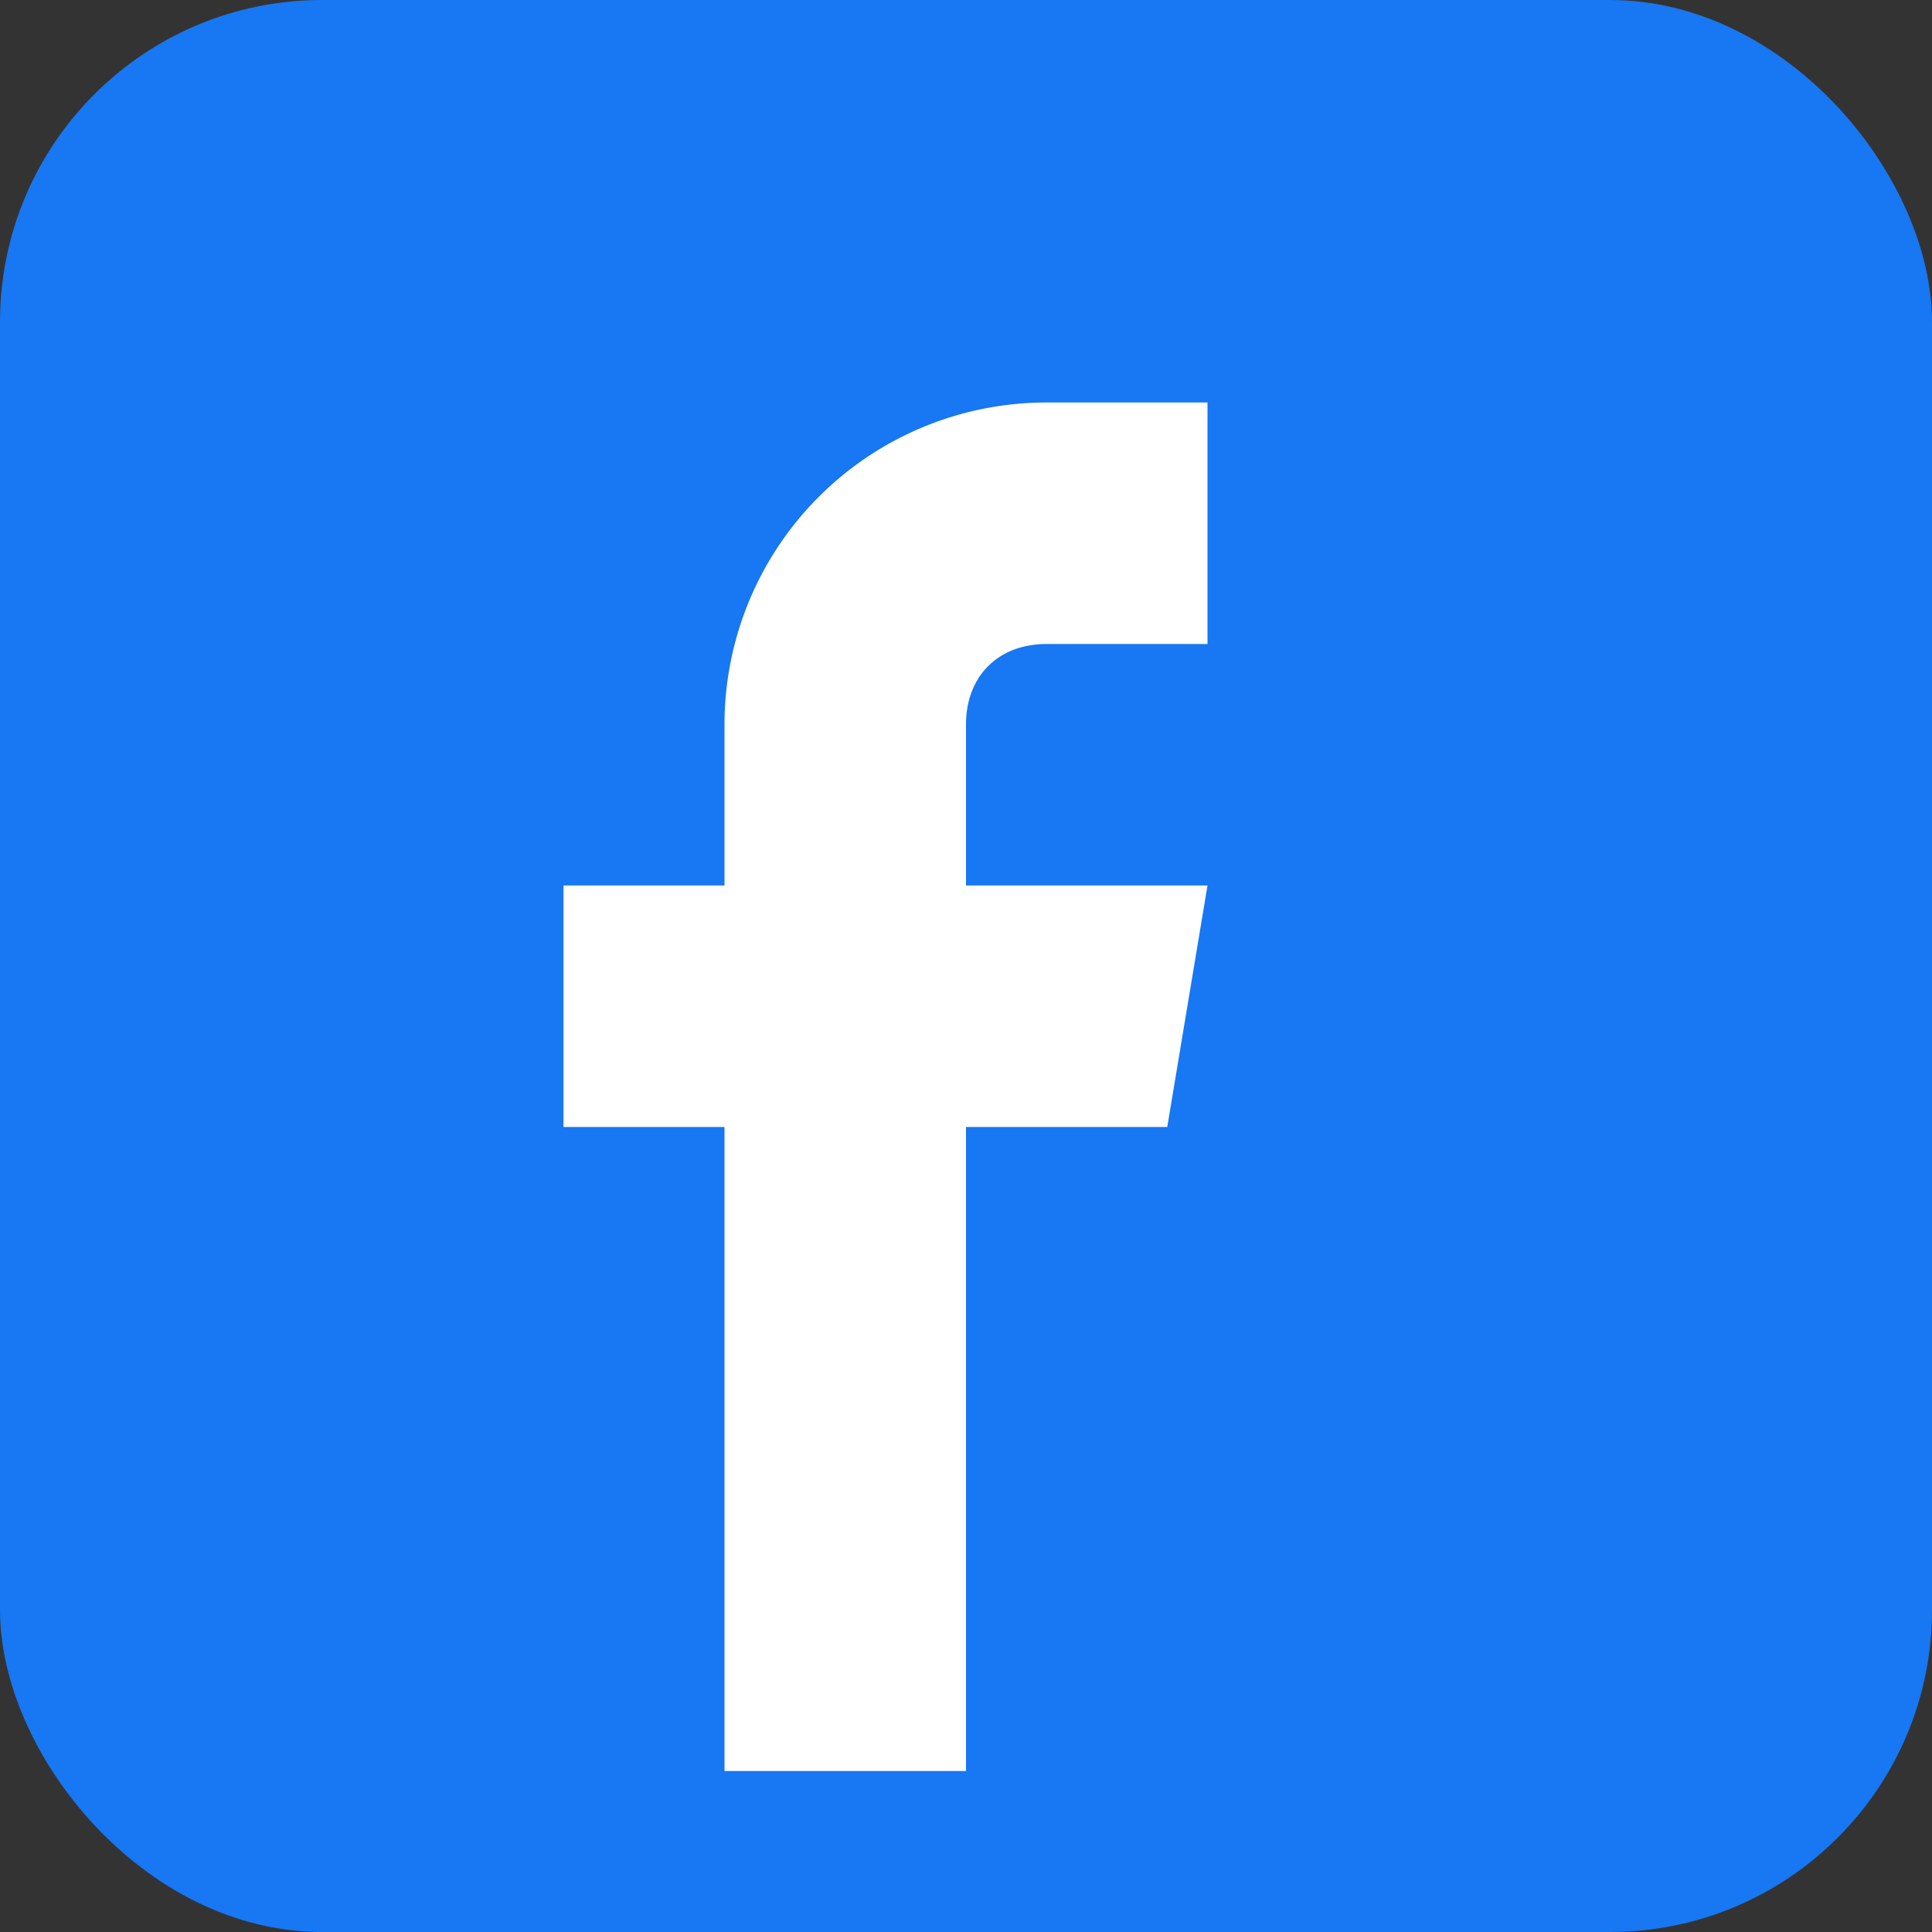
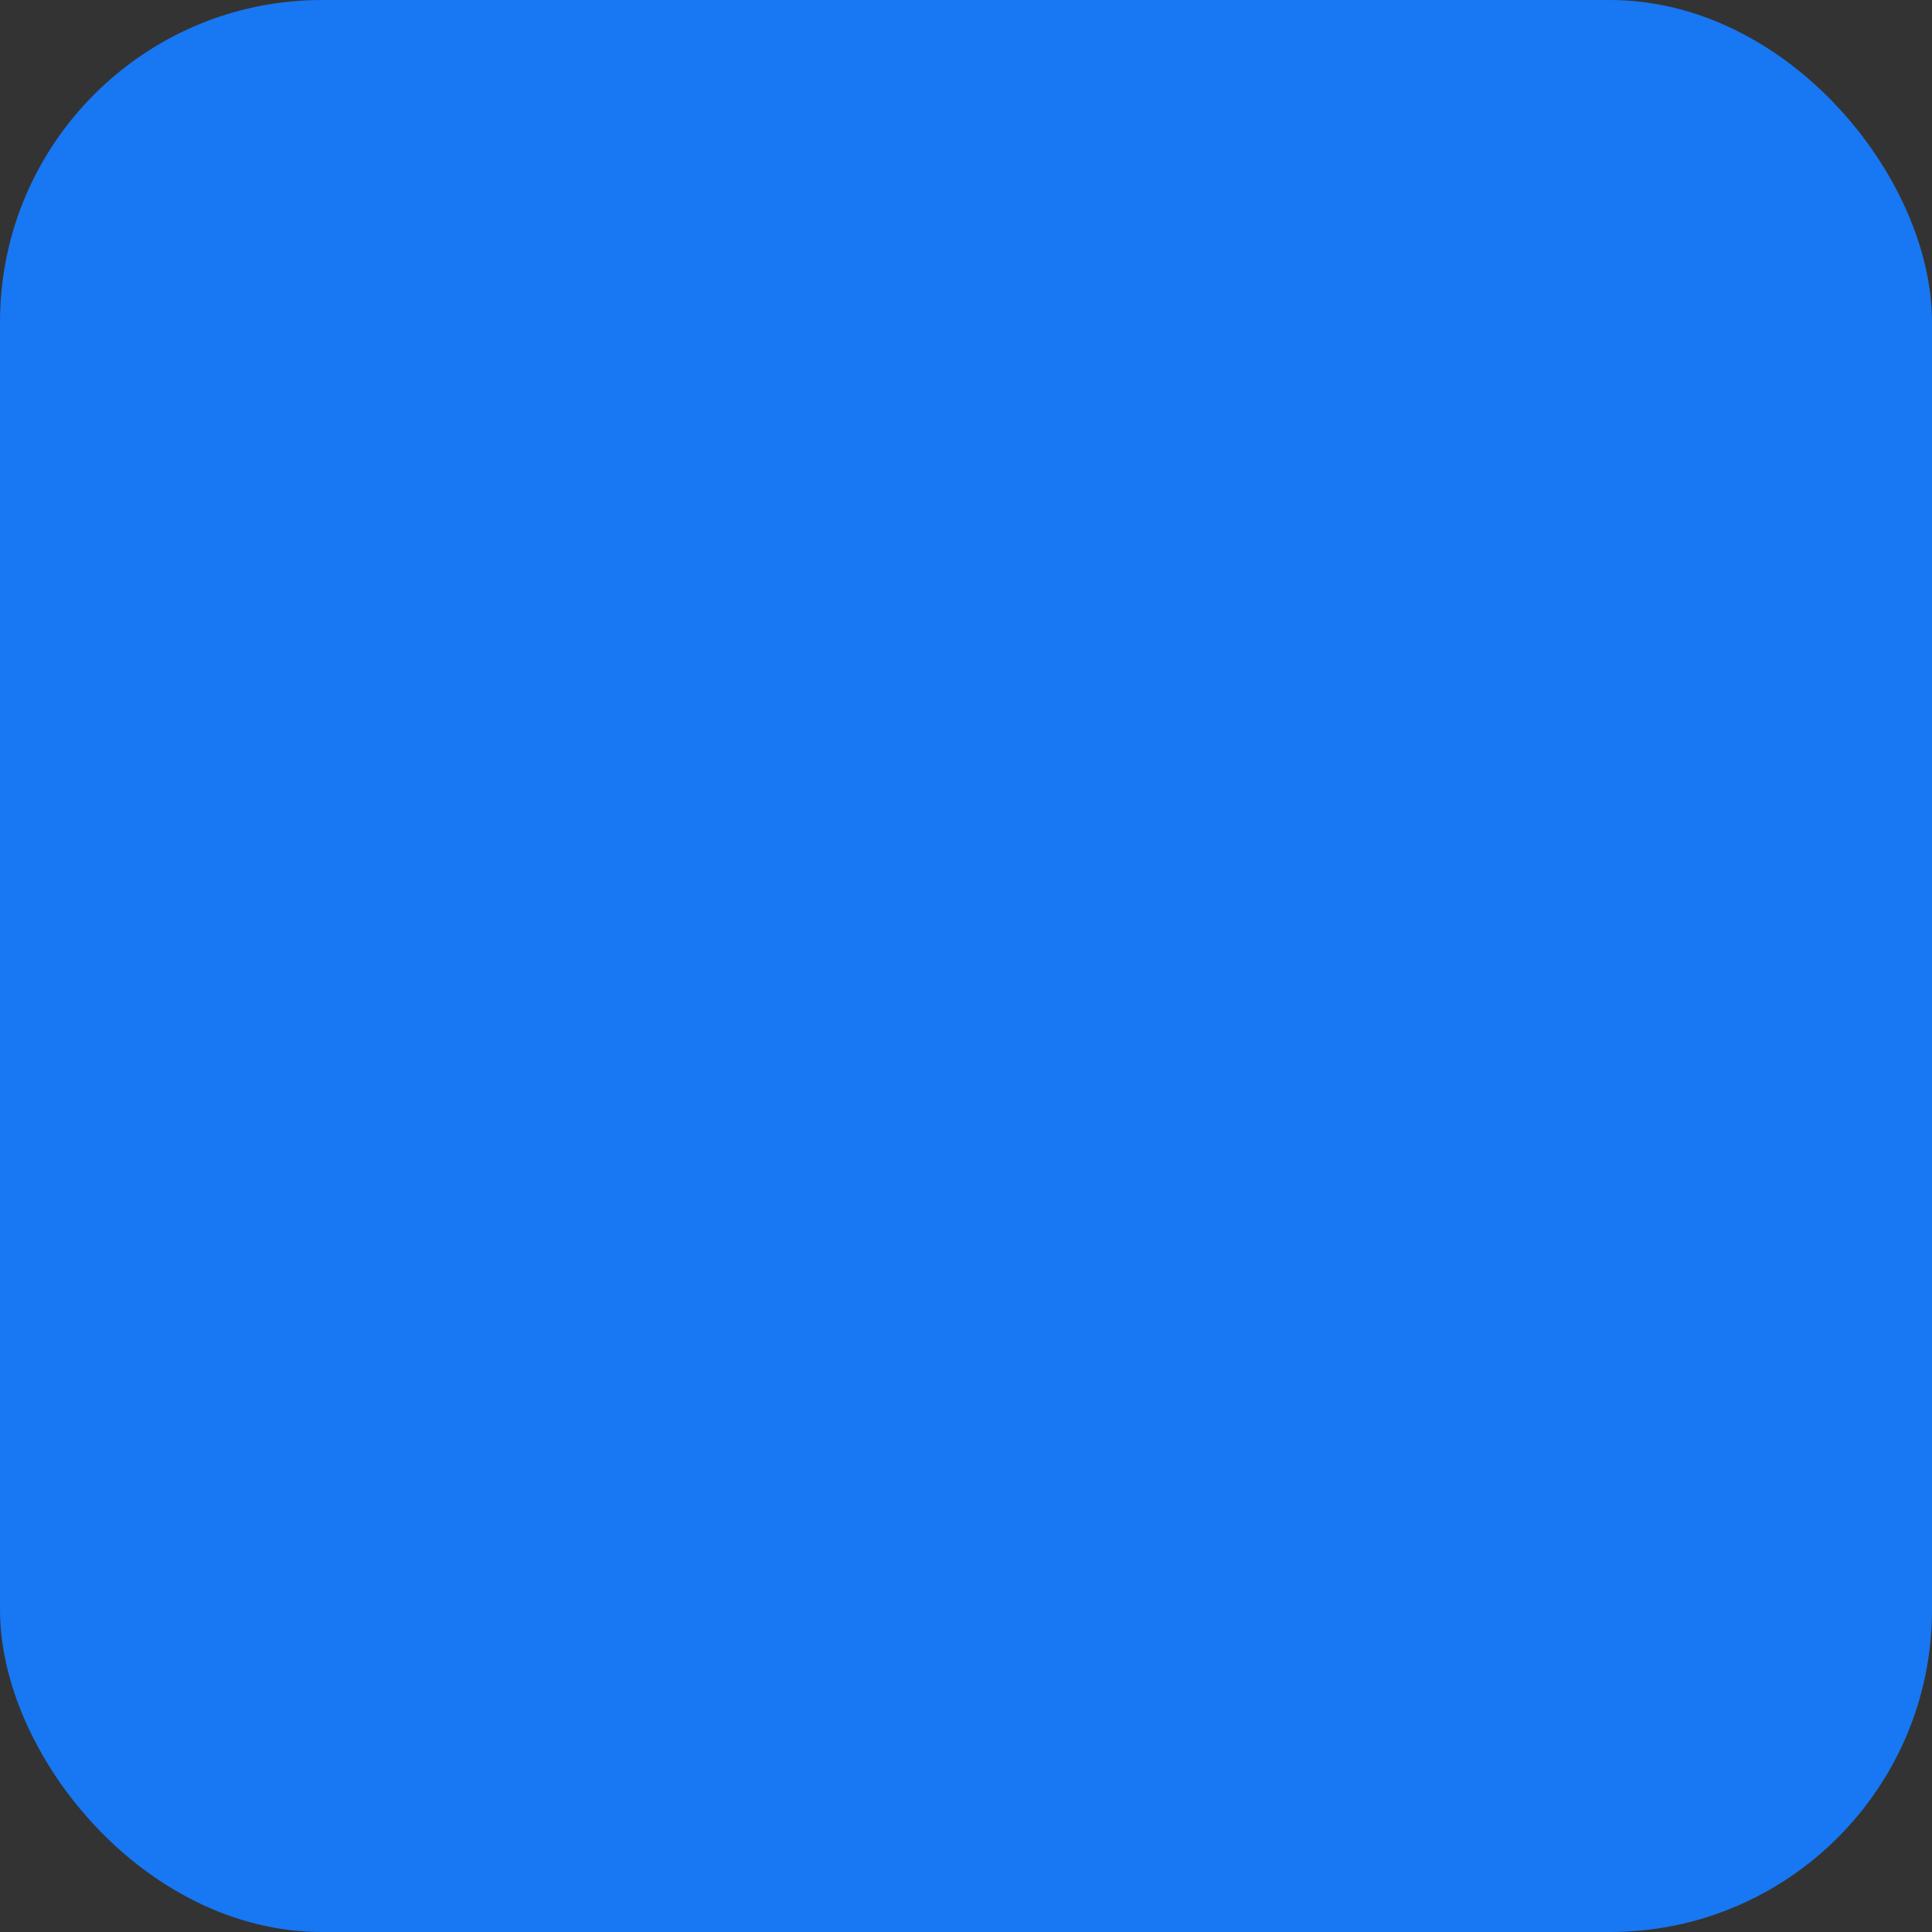
<svg xmlns="http://www.w3.org/2000/svg" viewBox="0 0 24 24">
  <rect x="0" y="0" width="24" height="24" fill="#333333" stroke="none" />
  <rect width="24" height="24" rx="4" fill="#1877F2" />
-   <path fill="#fff" d="M15 8h-2c-.6 0-1 .4-1 1v2h3l-.5 3h-2.5v8h-3v-8H7v-3h2V9a4 4 0 014-4h2v3z" />
</svg>